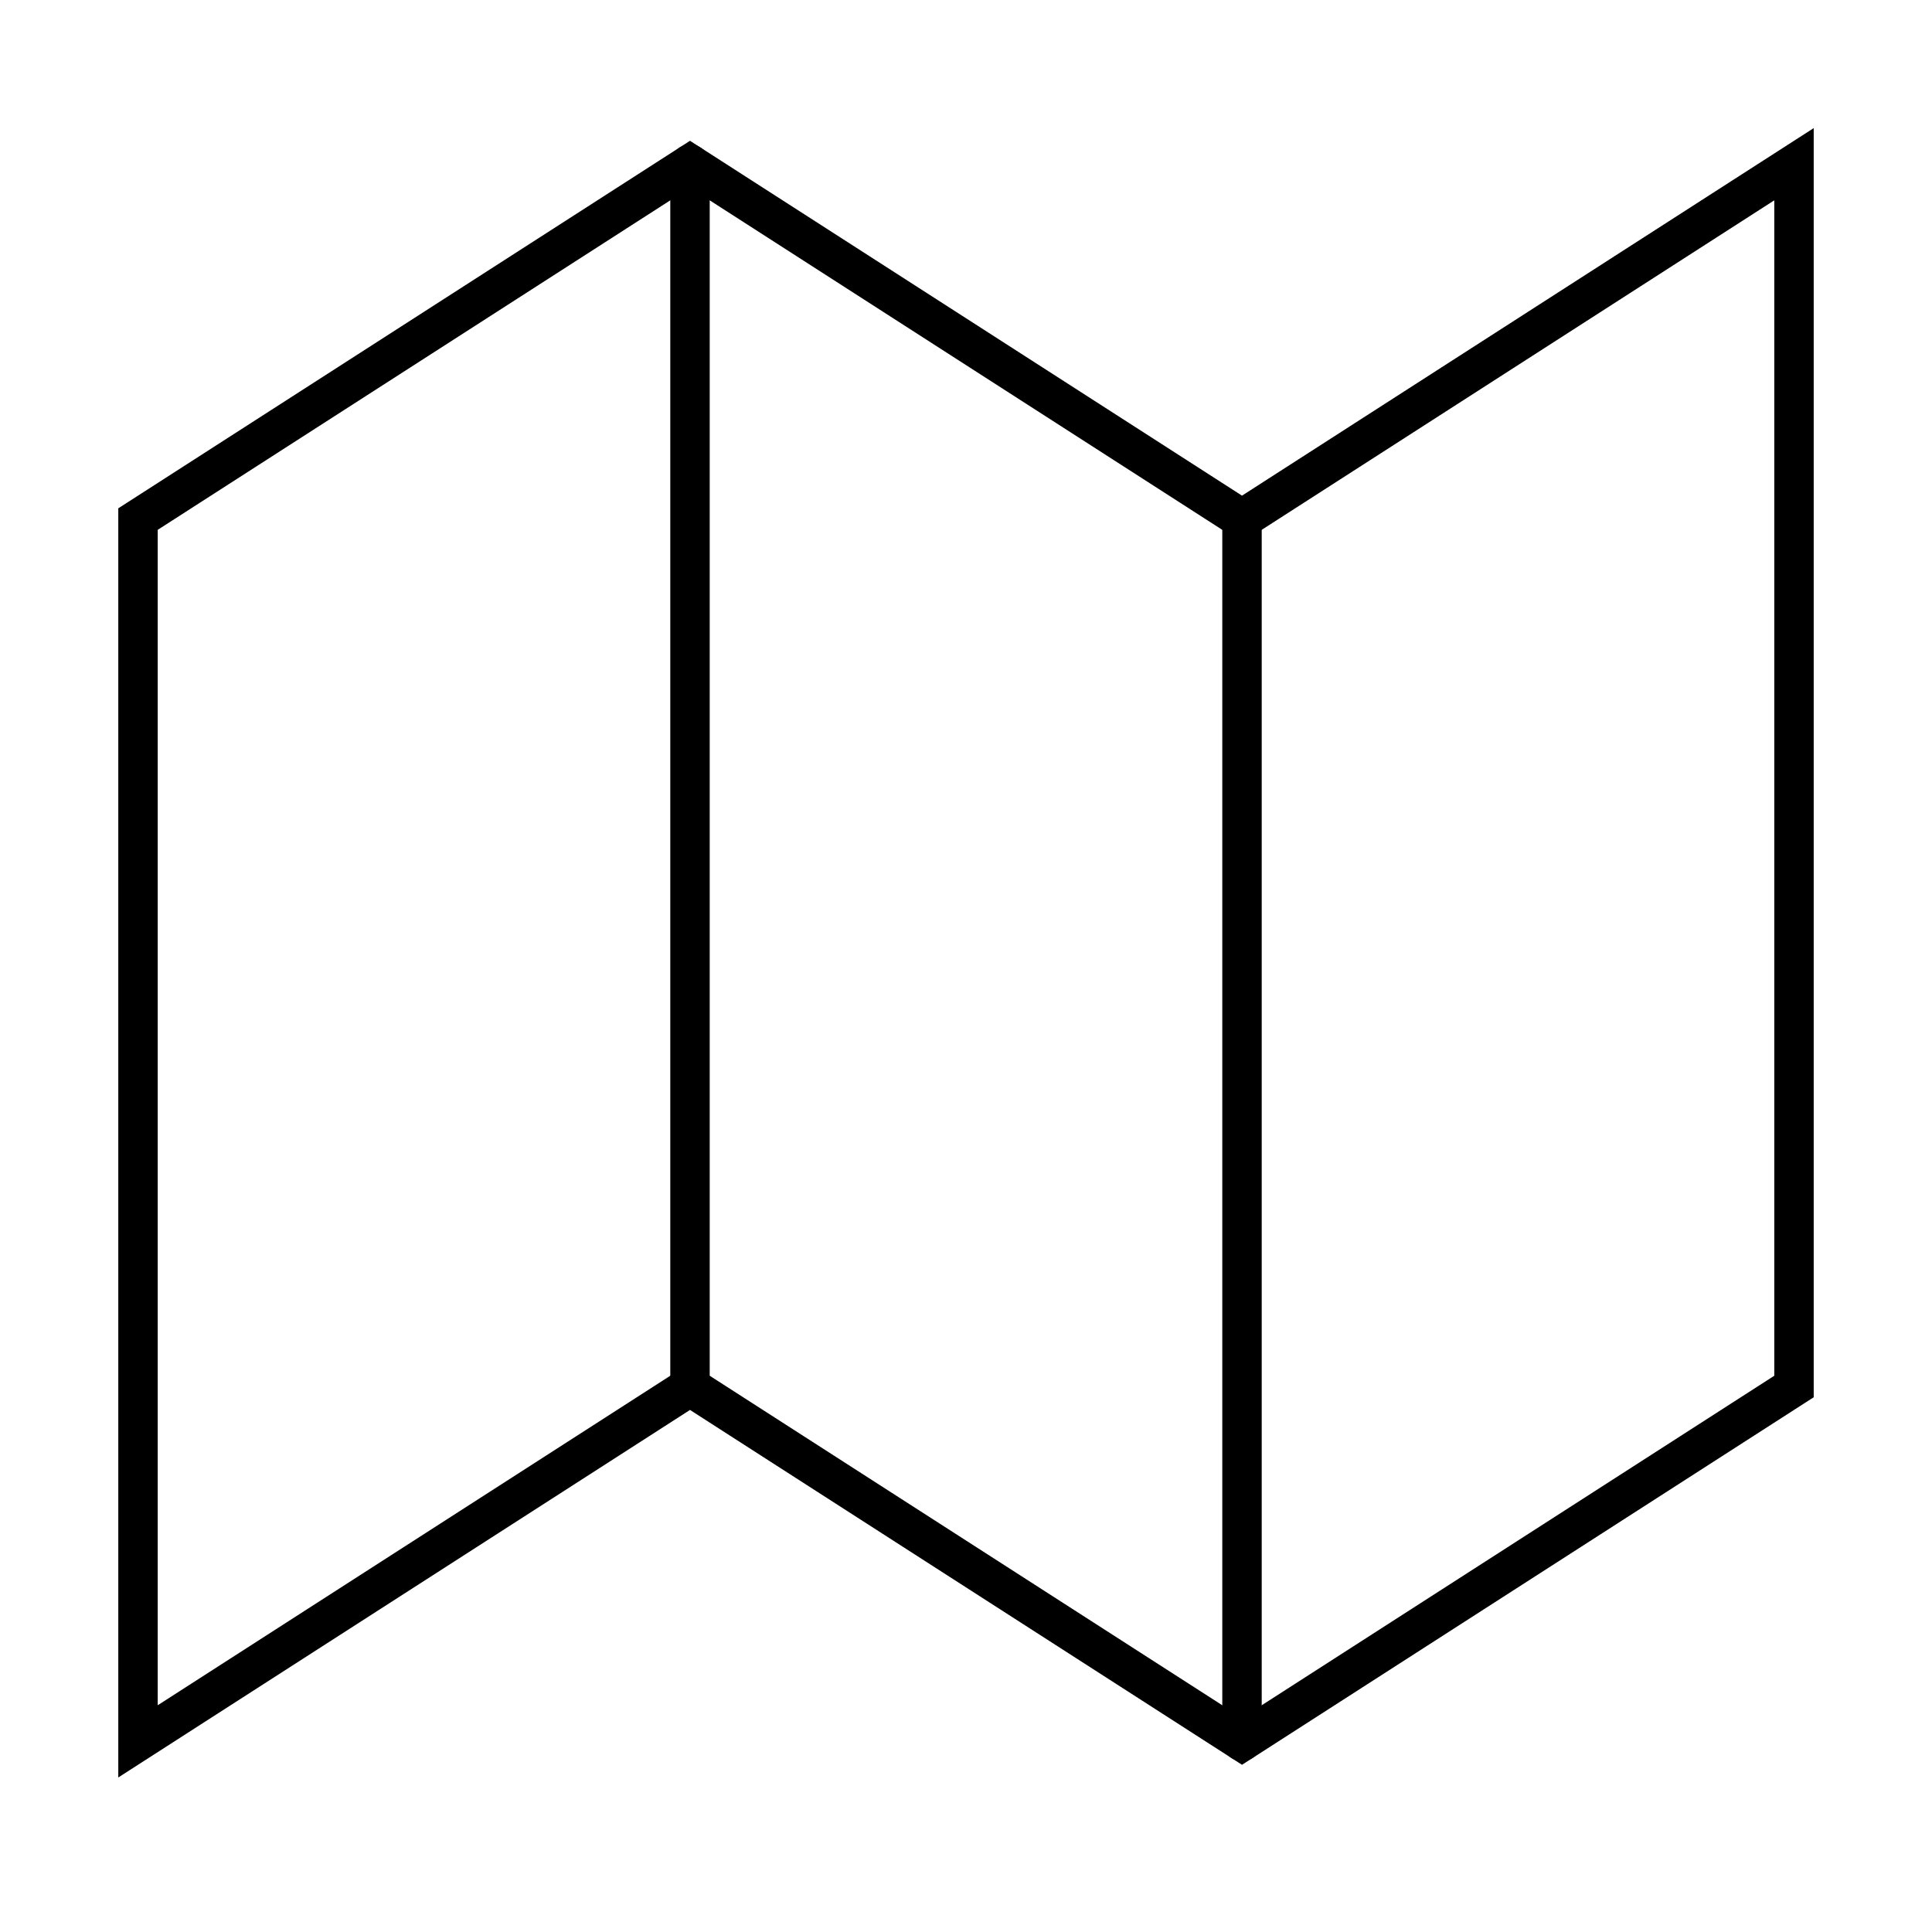
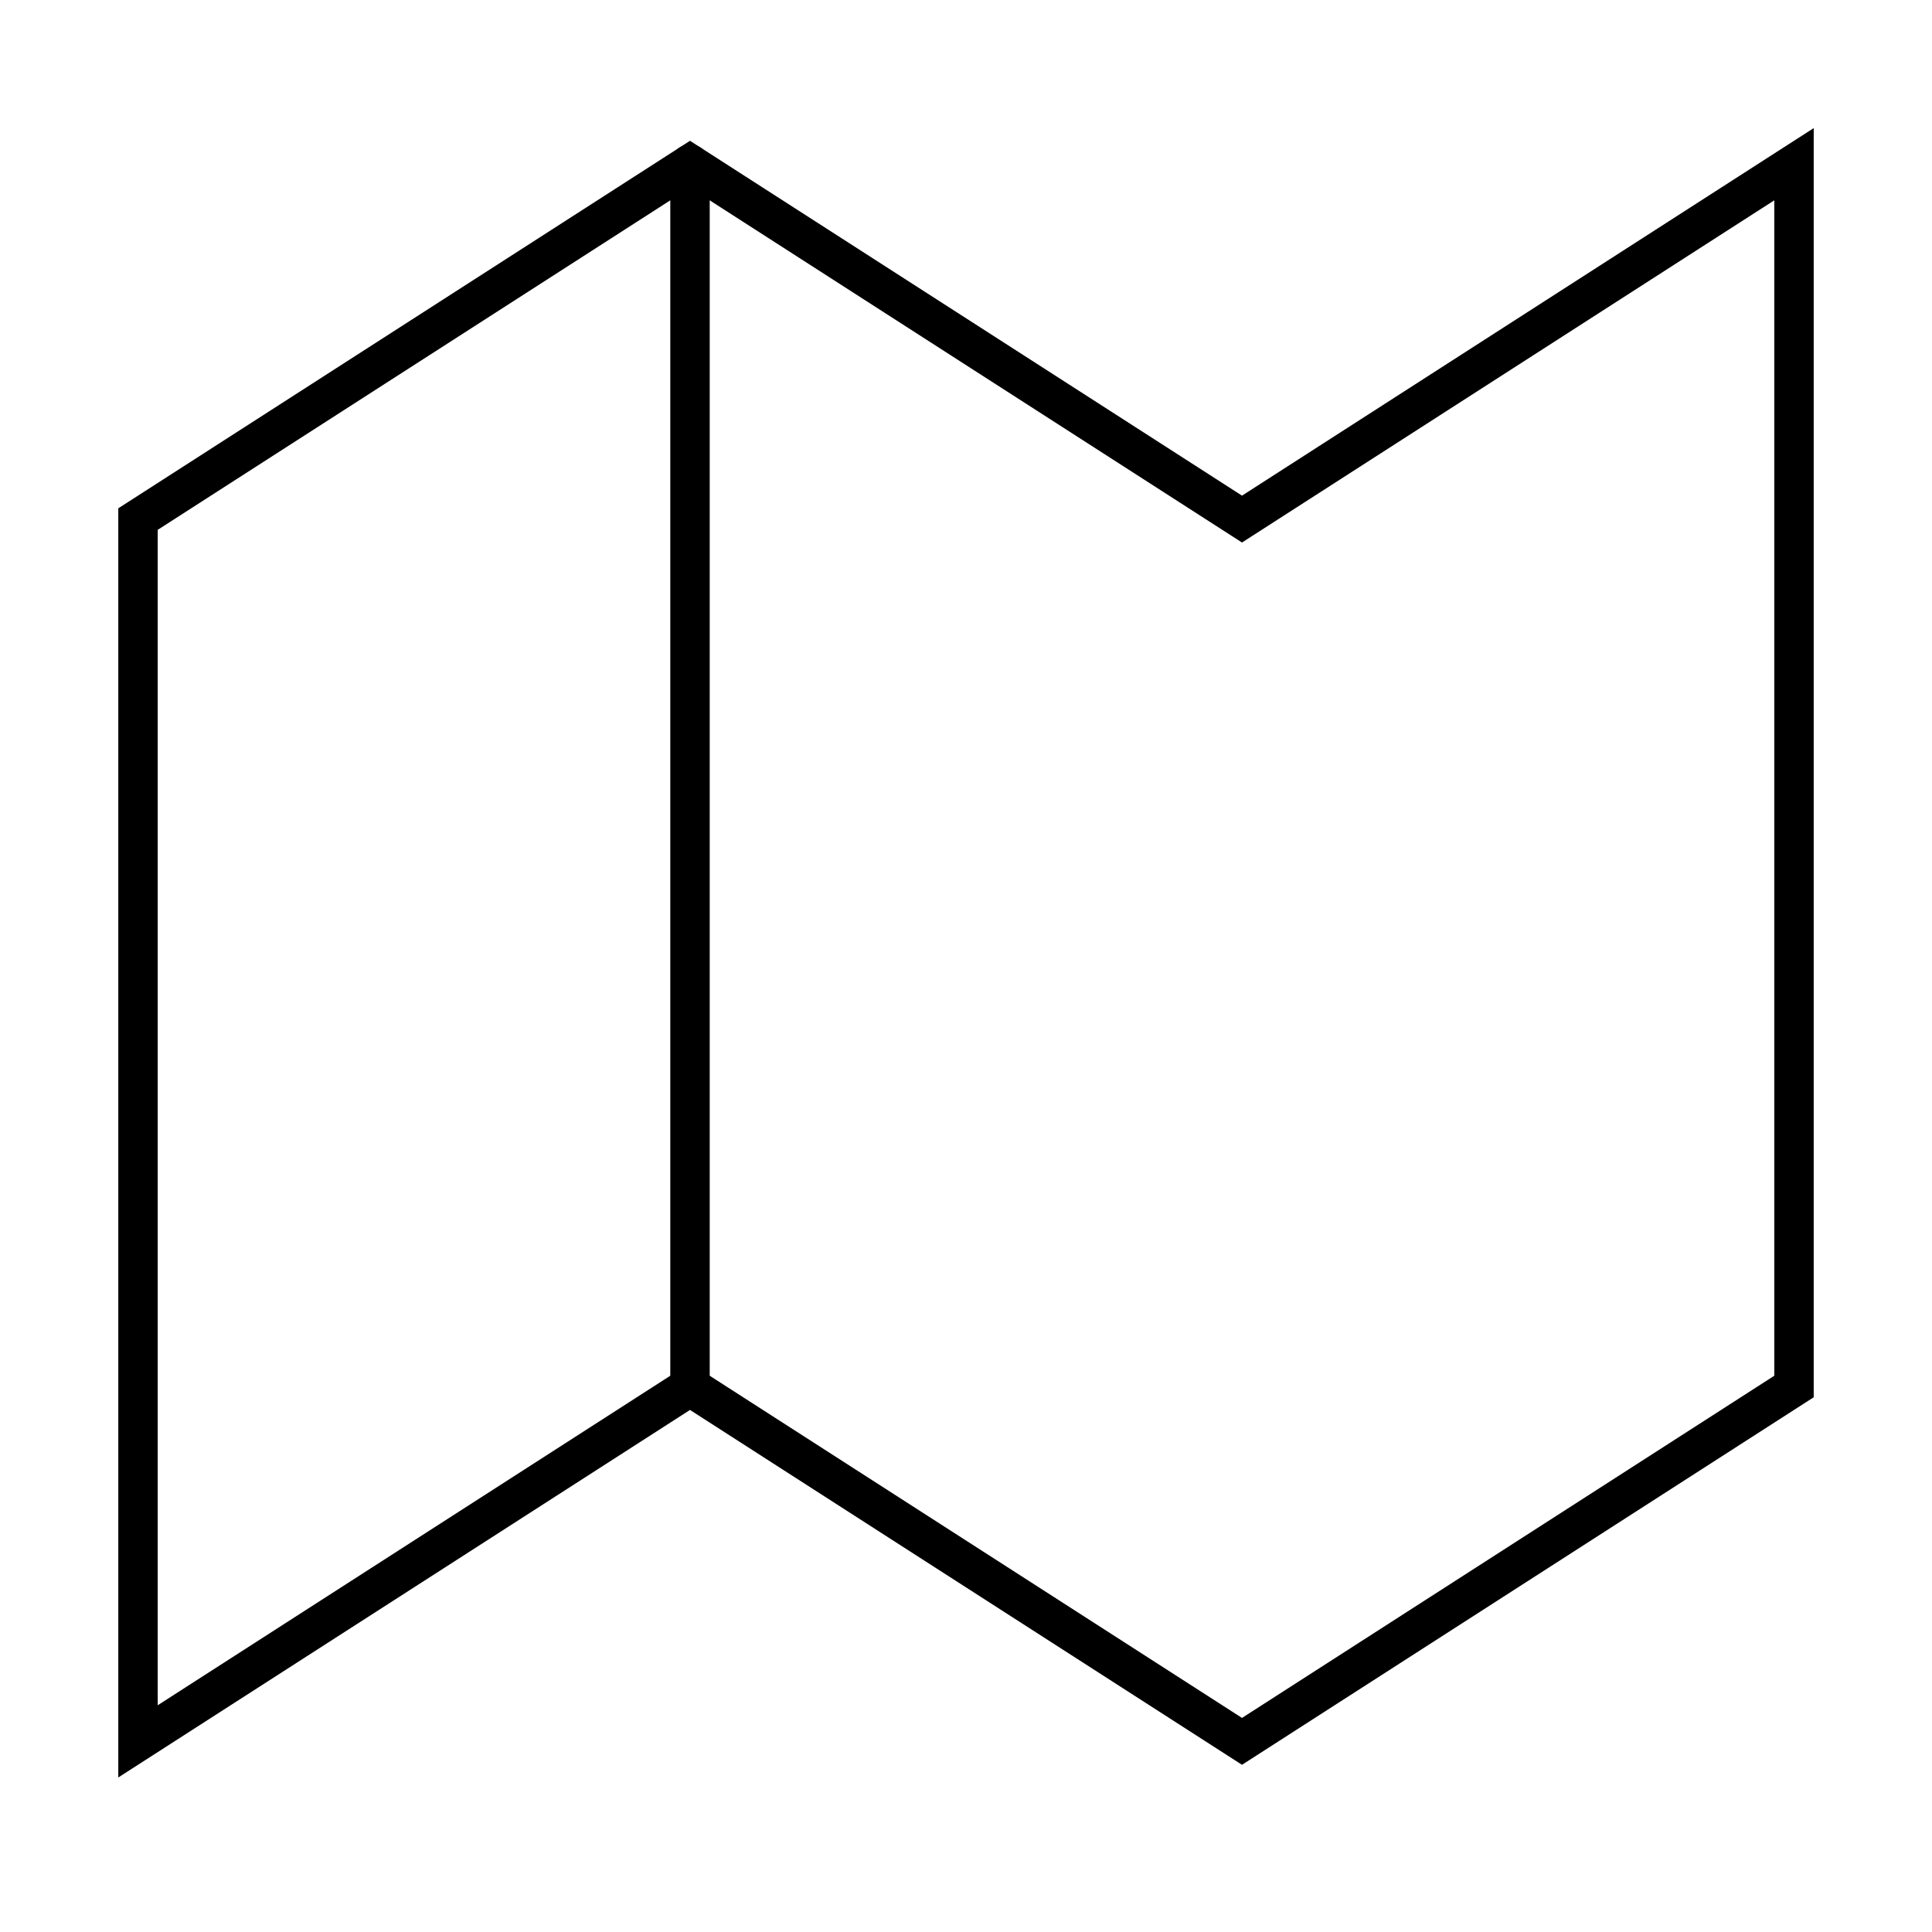
<svg xmlns="http://www.w3.org/2000/svg" width="49" height="49" viewBox="0 0 49 49" fill="none">
-   <path d="M3.5 13.165L17.5 4.165L31.5 13.165L45.5 4.165V35.165L31.5 44.165L17.5 35.165L3.5 44.165V13.165Z" stroke="black" />
+   <path d="M3.5 13.165L17.5 4.165L31.5 13.165L45.5 4.165V35.165L31.5 44.165L17.5 35.165L3.5 44.165Z" stroke="black" />
  <path d="M17.5 4.165L17.5 35.172" stroke="black" stroke-linecap="round" />
-   <path d="M31.5 13.165V44.165" stroke="black" stroke-linecap="round" />
</svg>